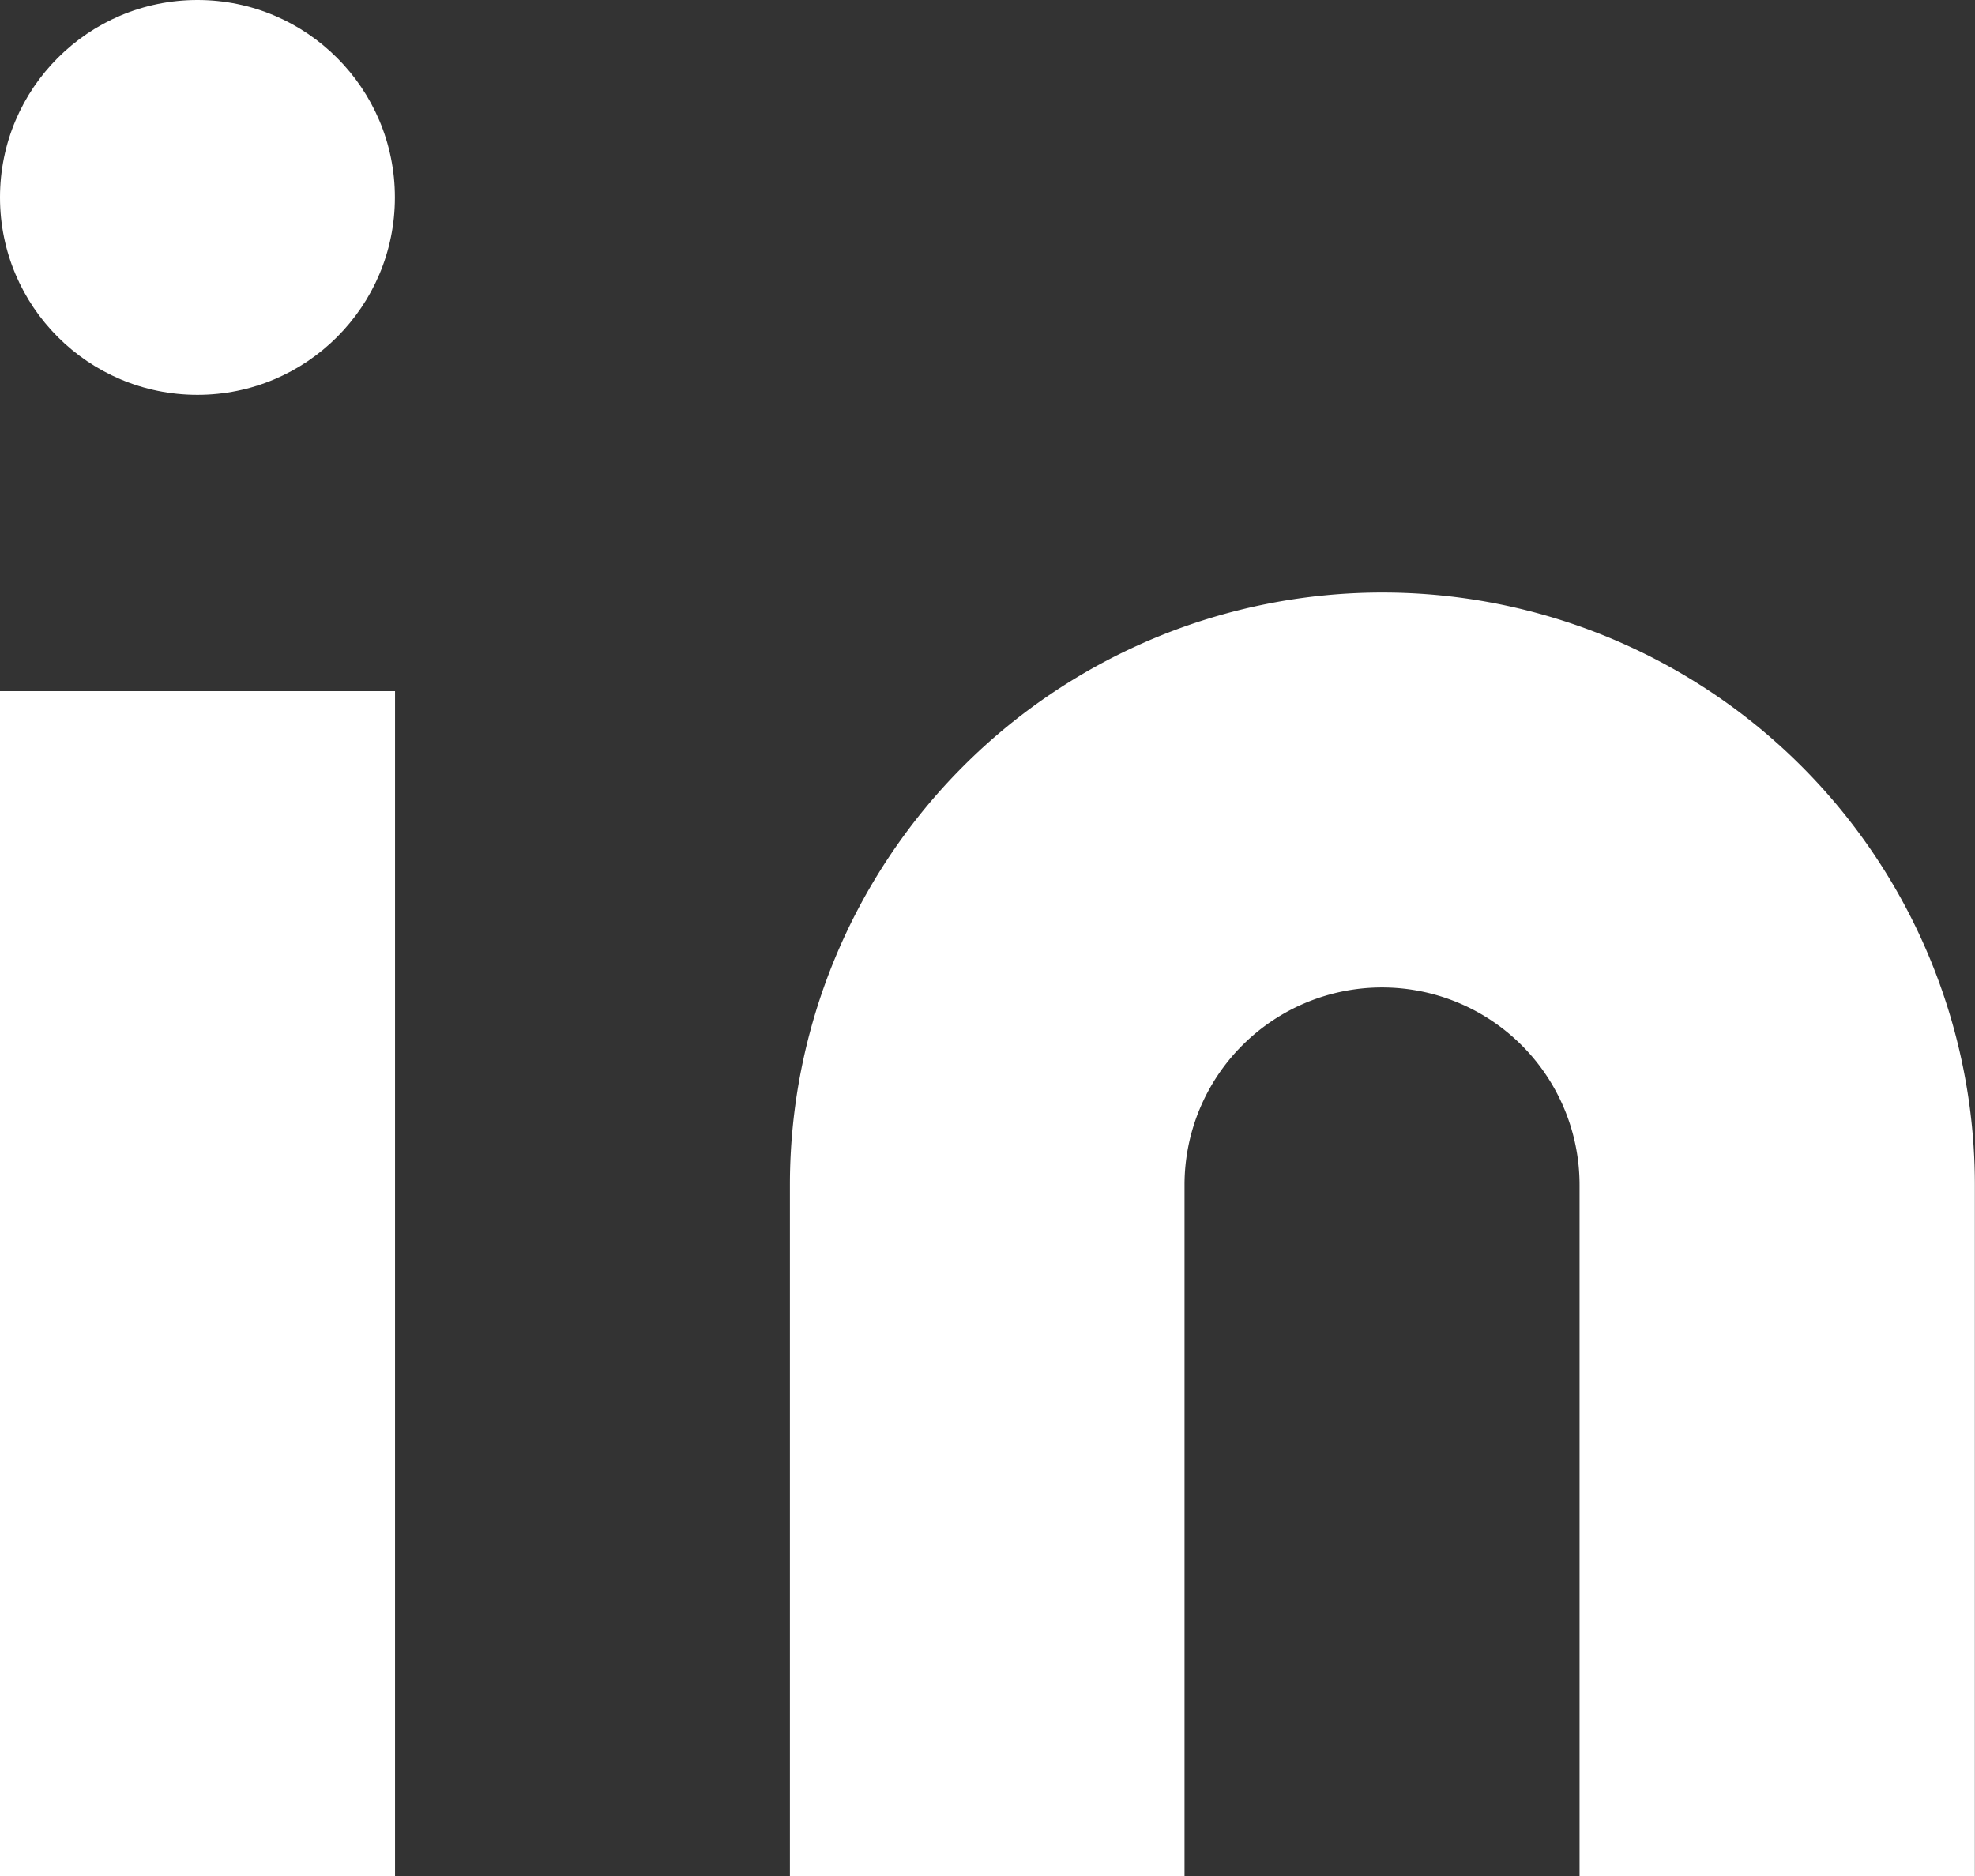
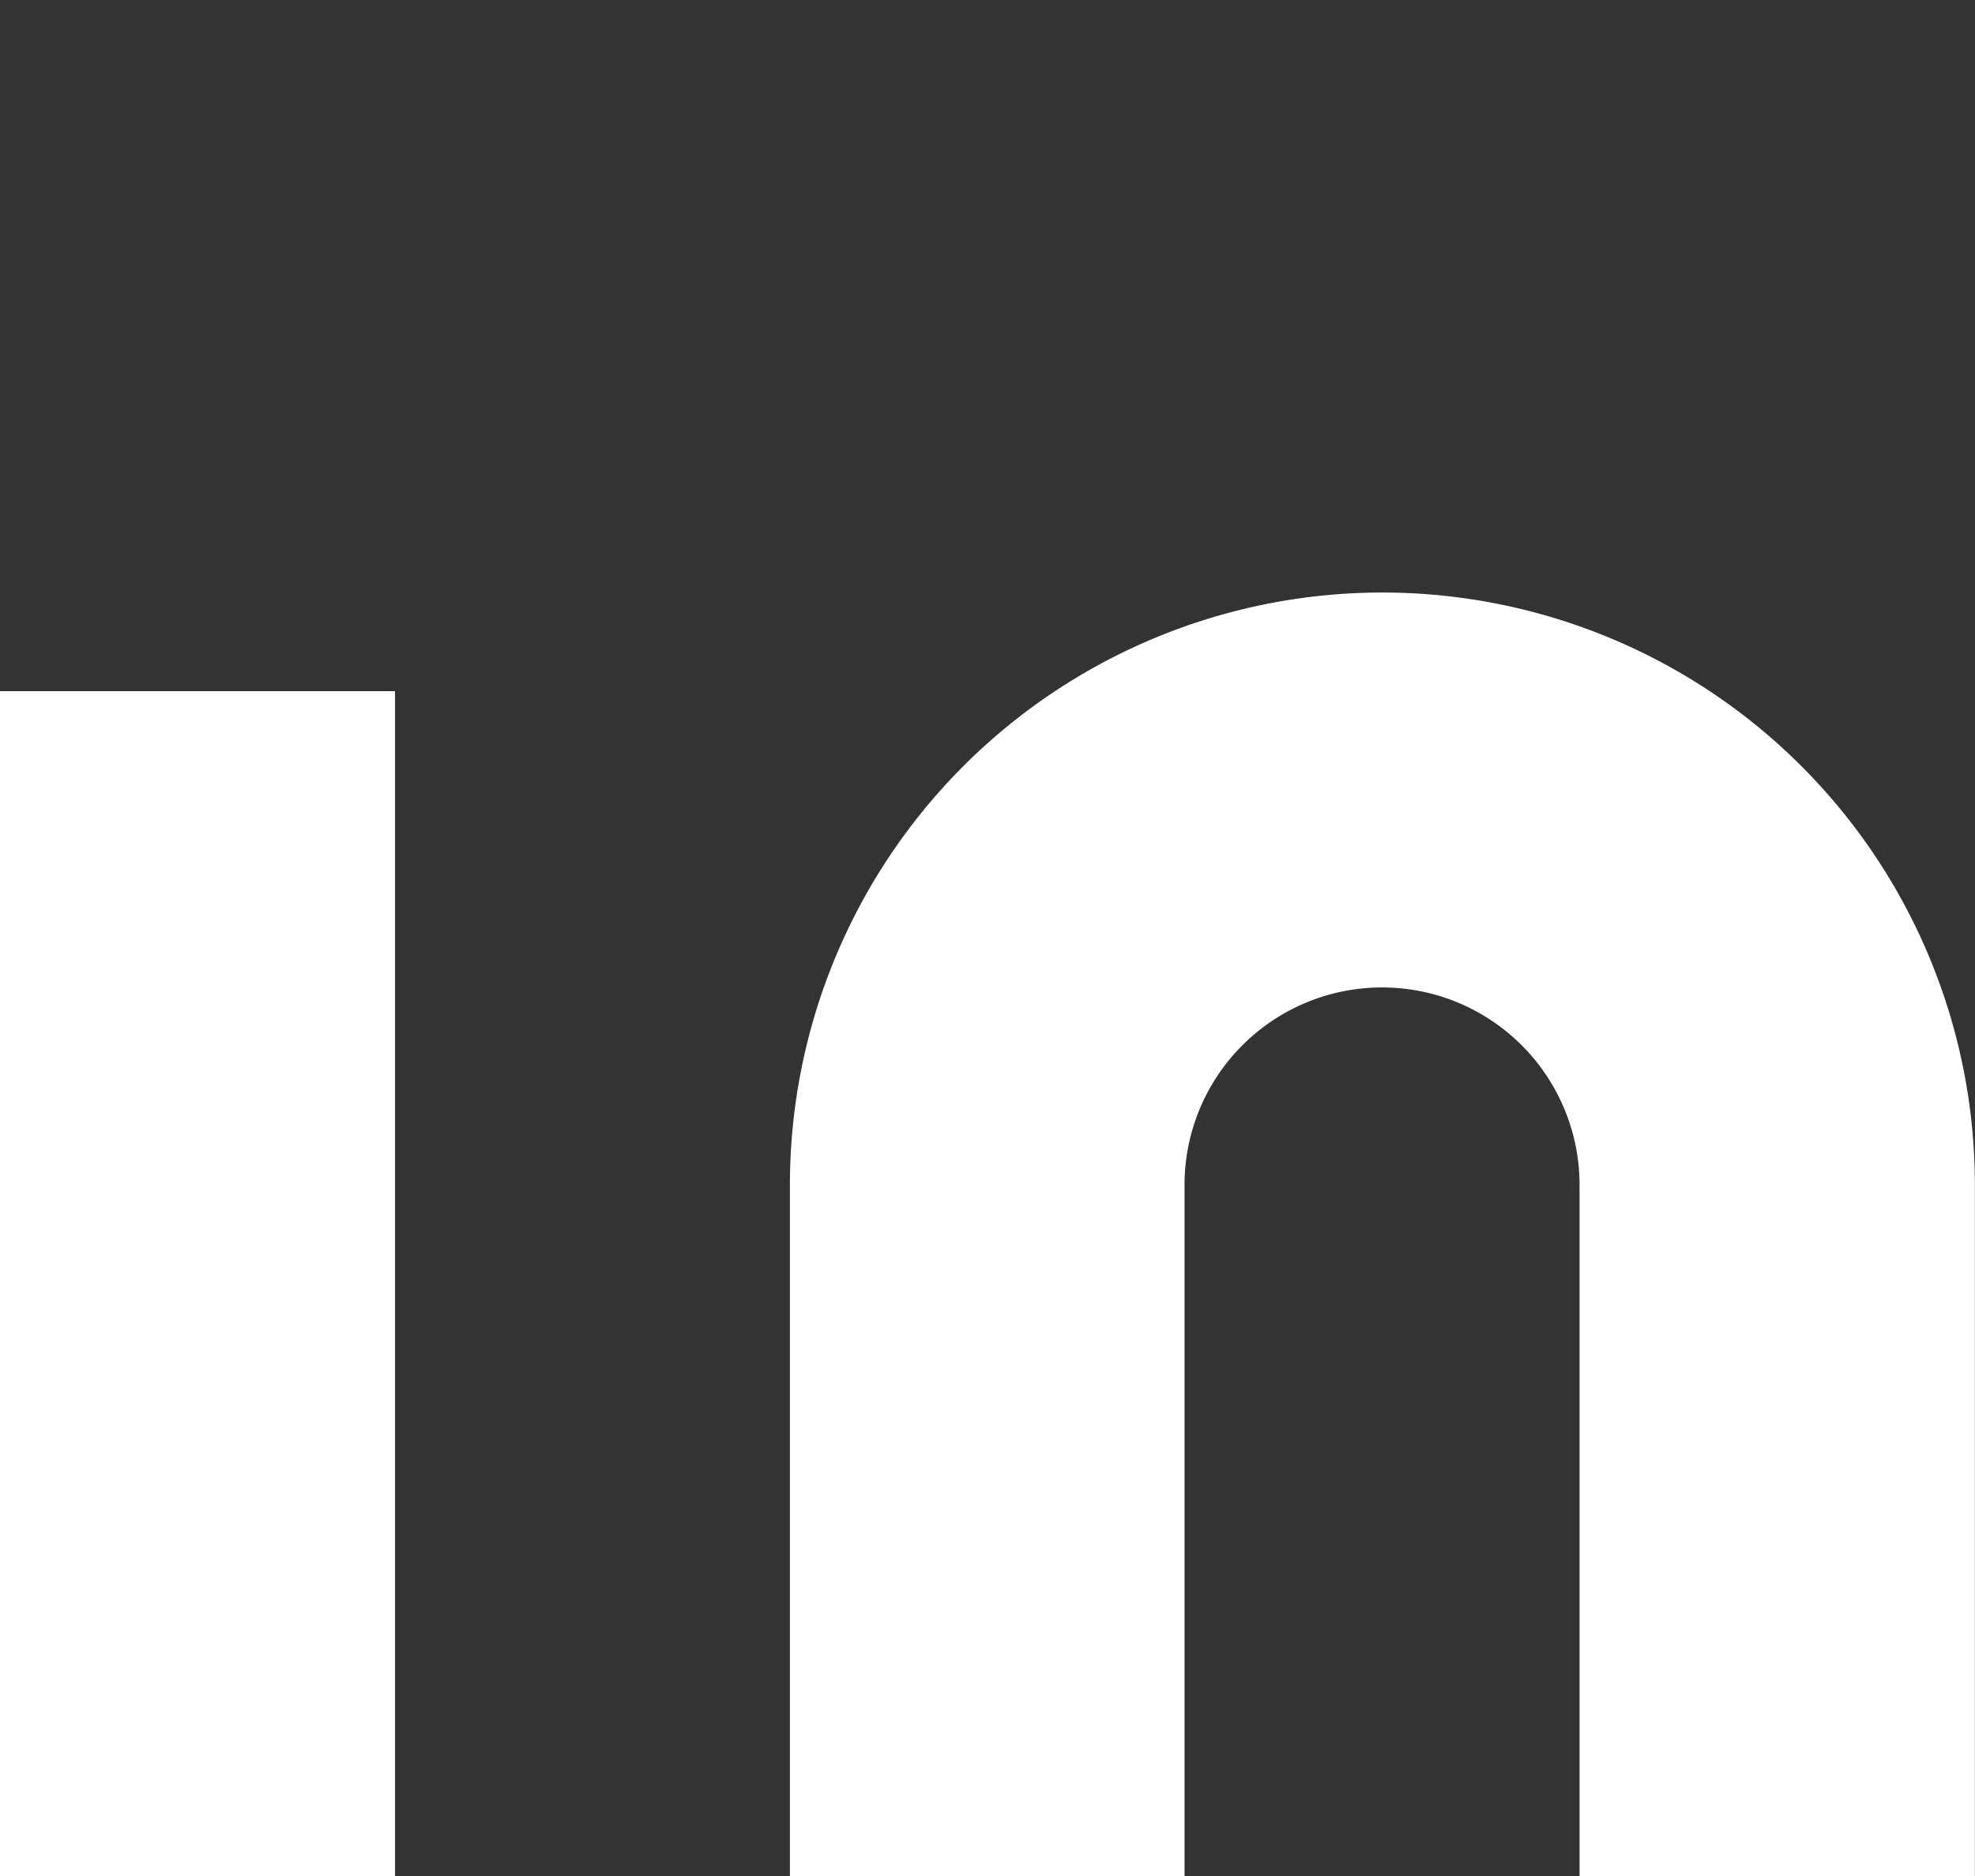
<svg xmlns="http://www.w3.org/2000/svg" viewBox="0 0 14.174 13.466">
  <rect x="0" y="0" width="14.174" height="13.466" fill="#333333" stroke="none" />
  <path fill="#fff" d="M9.921 4.253a4.252 4.252 0 0 1 4.252 4.252v4.961h-2.837V8.505a1.417 1.417 0 1 0-2.835 0v4.961H5.669V8.505a4.252 4.252 0 0 1 4.252-4.252ZM0 4.961h2.835v8.505H0z" />
-   <circle cx="1.417" cy="1.417" r="1.417" fill="#fff" />
</svg>